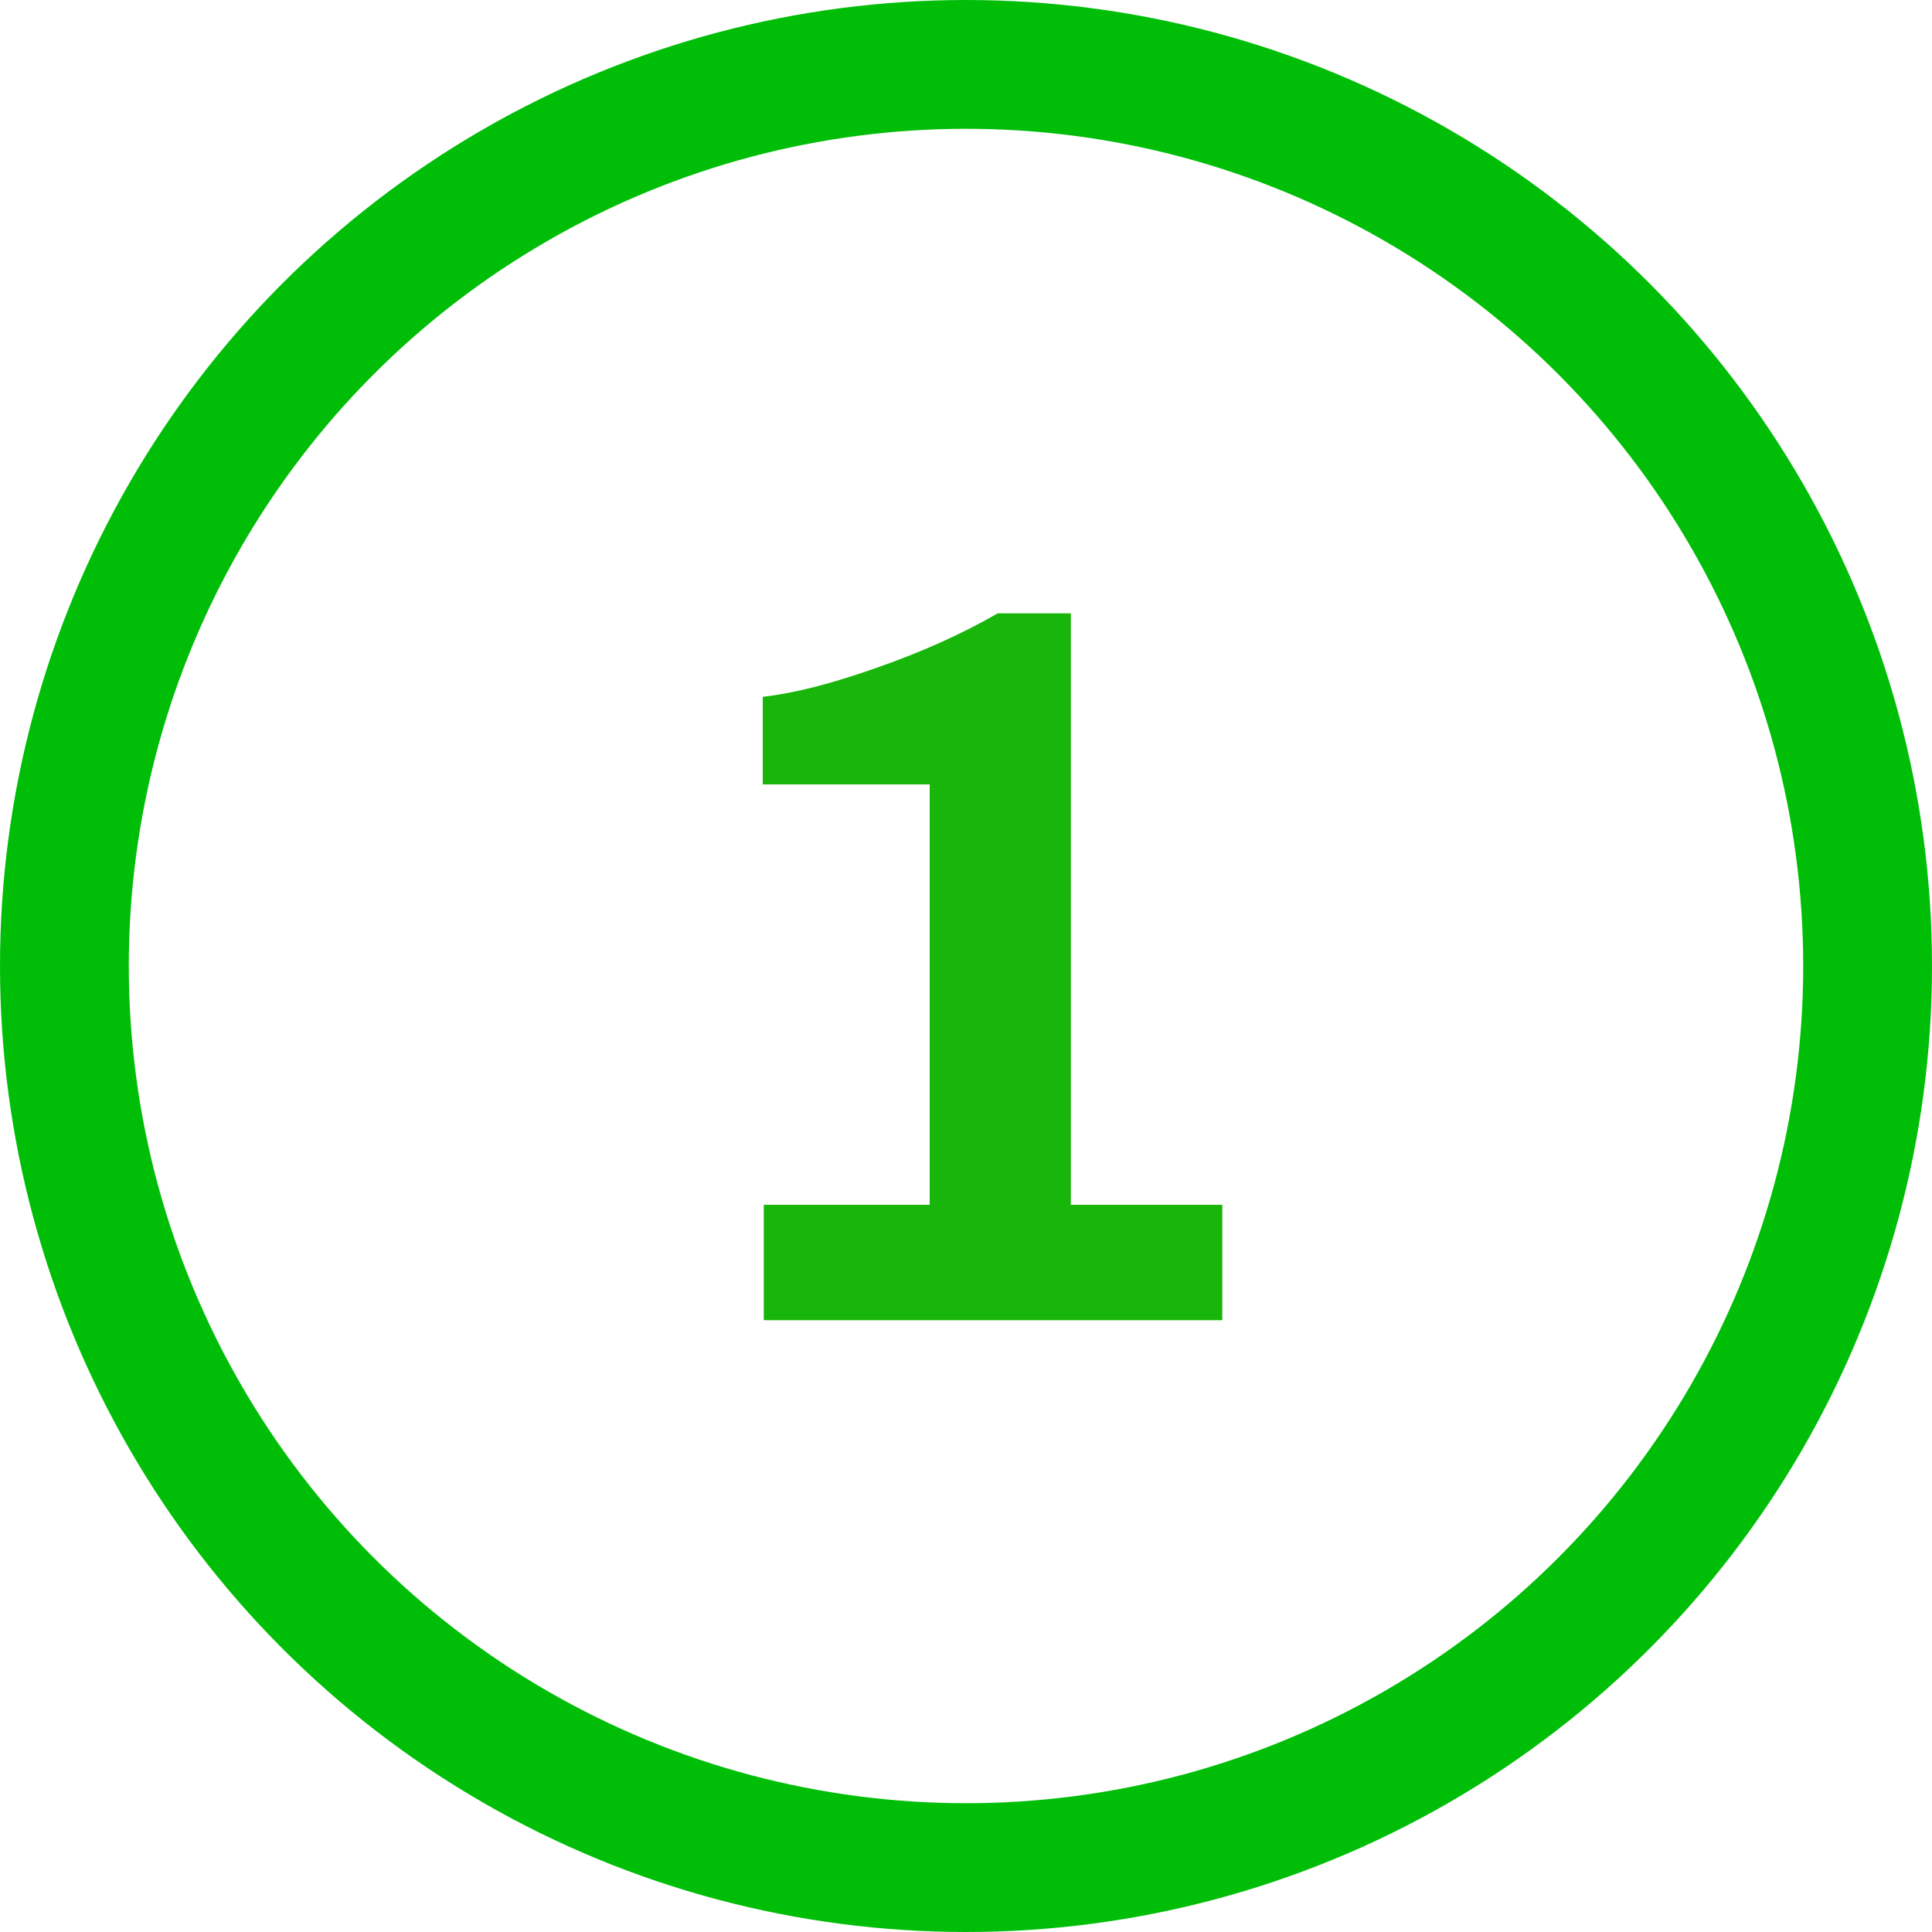
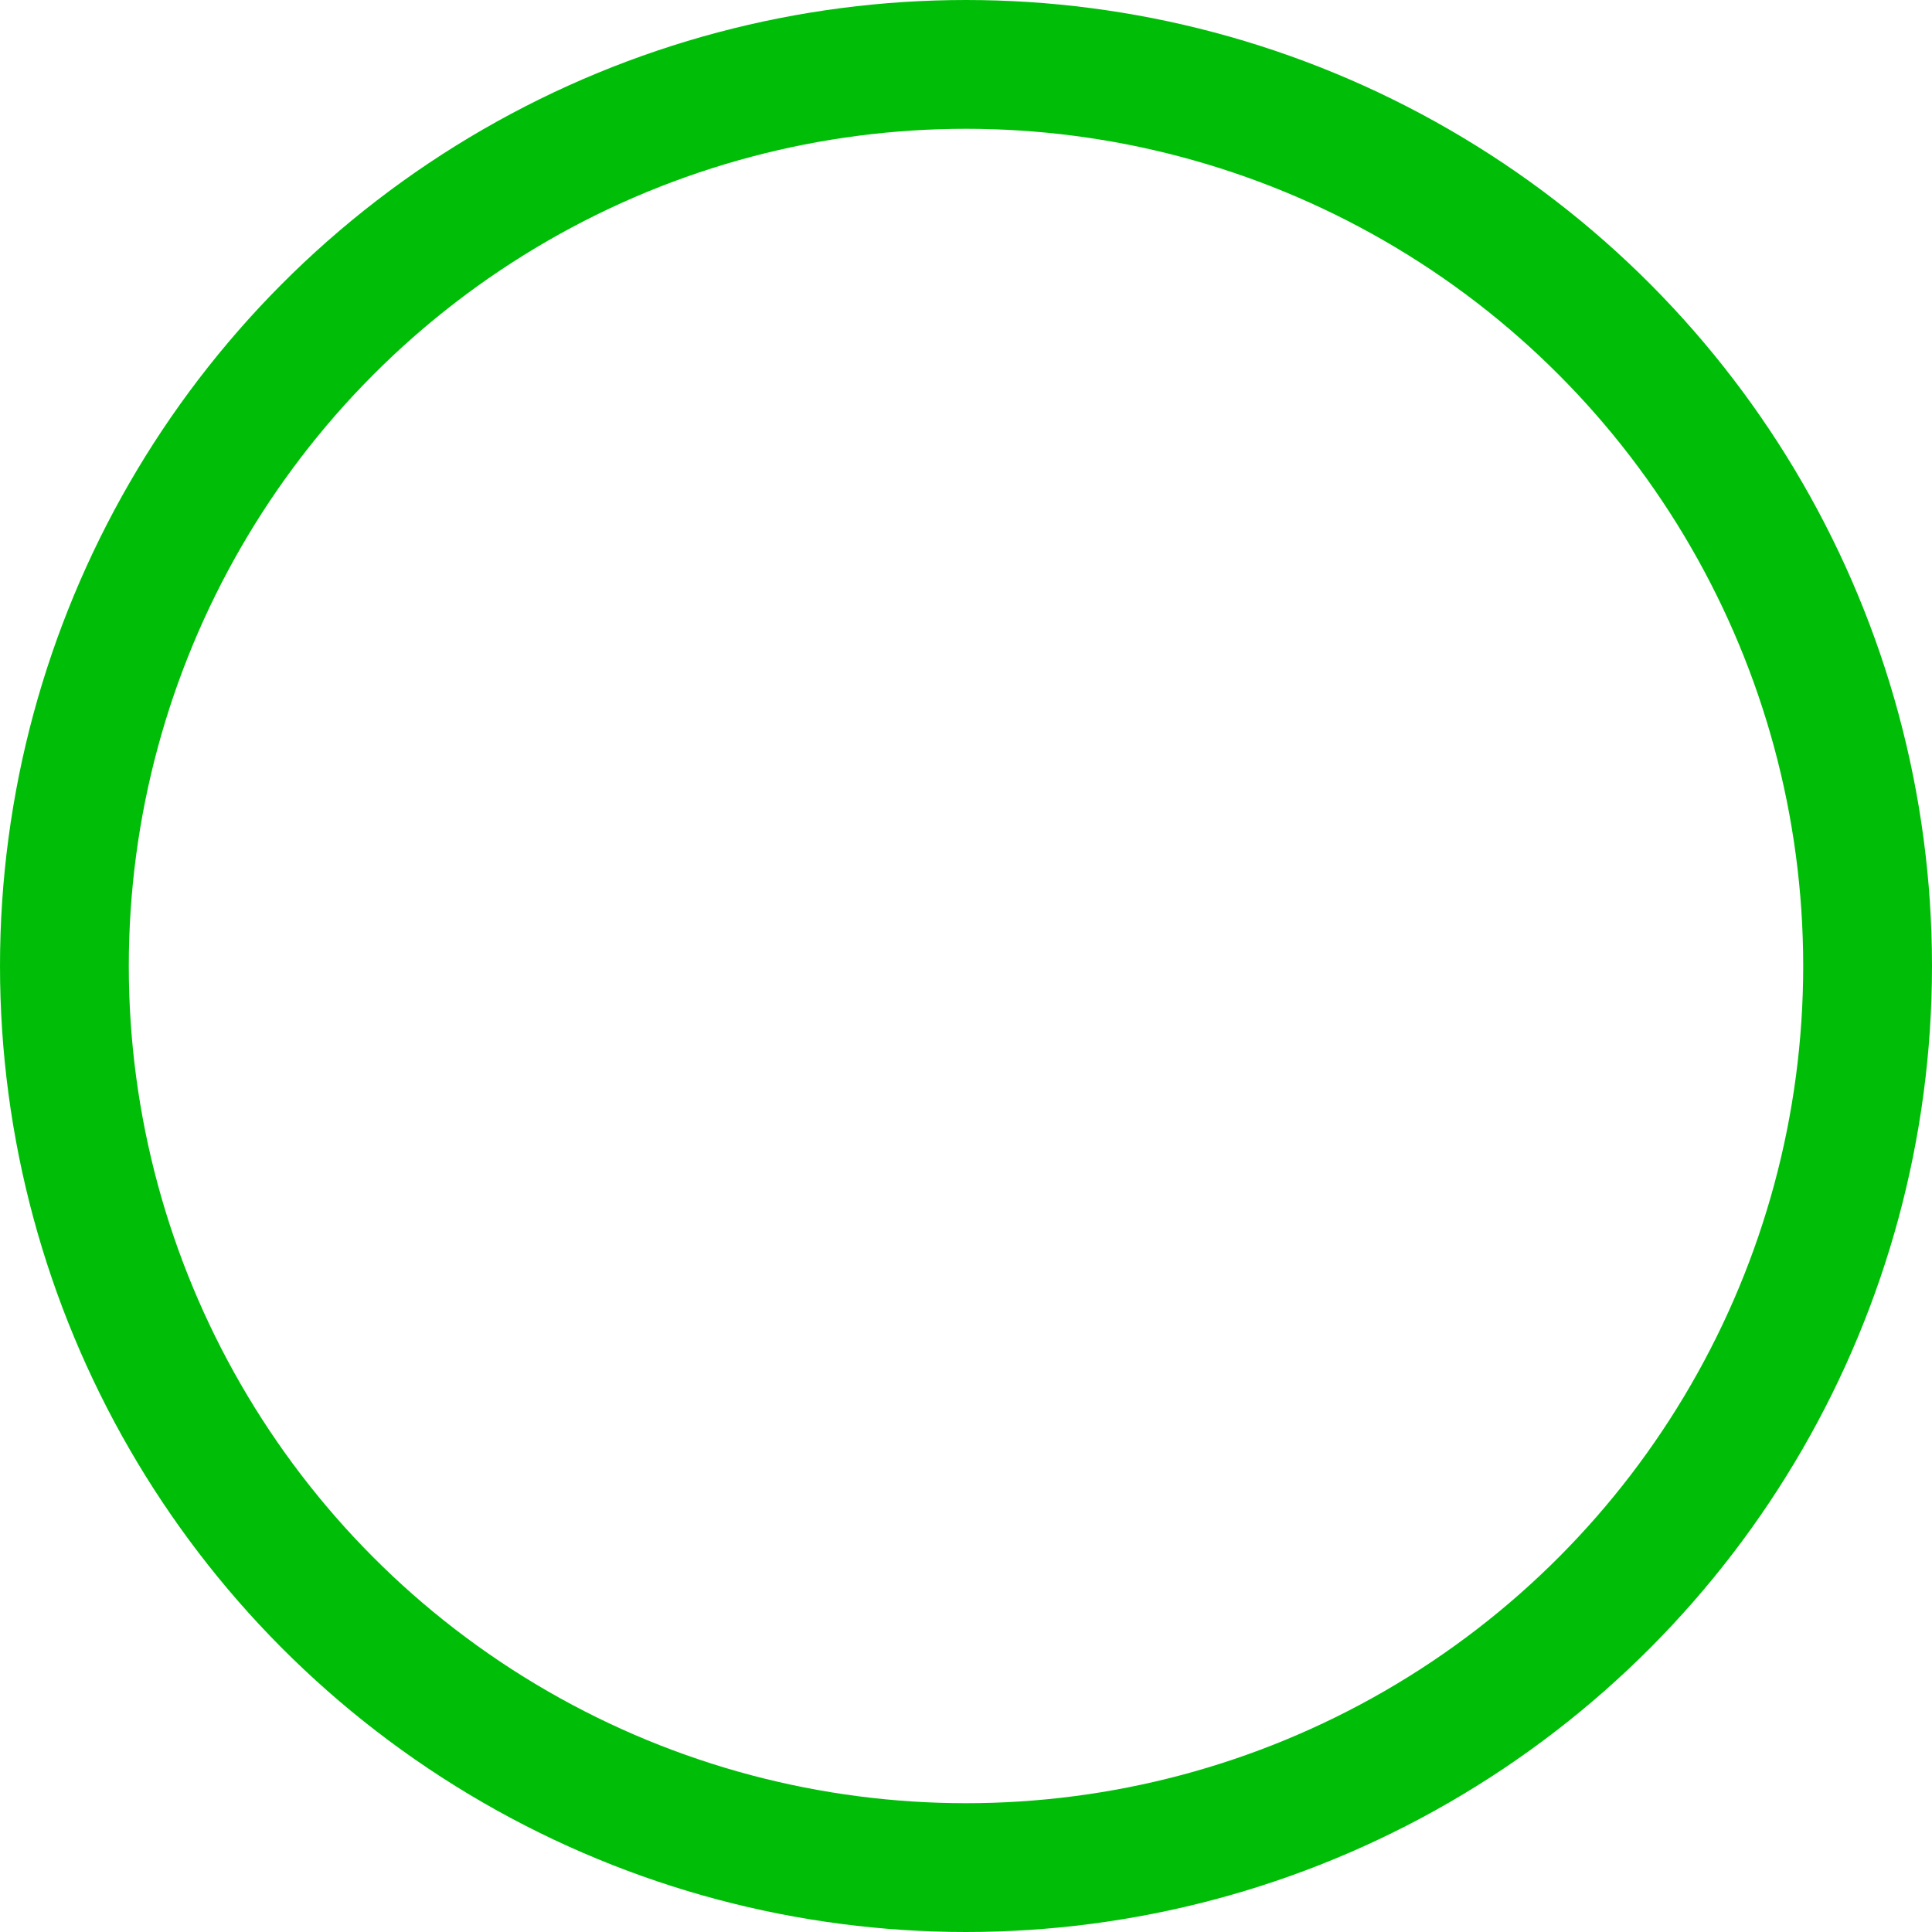
<svg xmlns="http://www.w3.org/2000/svg" width="60" height="60" fill="none">
  <circle cx="30" cy="30" r="28" stroke="#00BE07" stroke-width="4" />
-   <path d="M23.72 37.416h5.152V24.36h-5.184v-2.72c.96-.107 2.133-.405 3.52-.896 1.408-.49 2.667-1.056 3.776-1.696h2.272v18.368h4.704V41H23.72v-3.584z" fill="#18B60A" />
</svg>